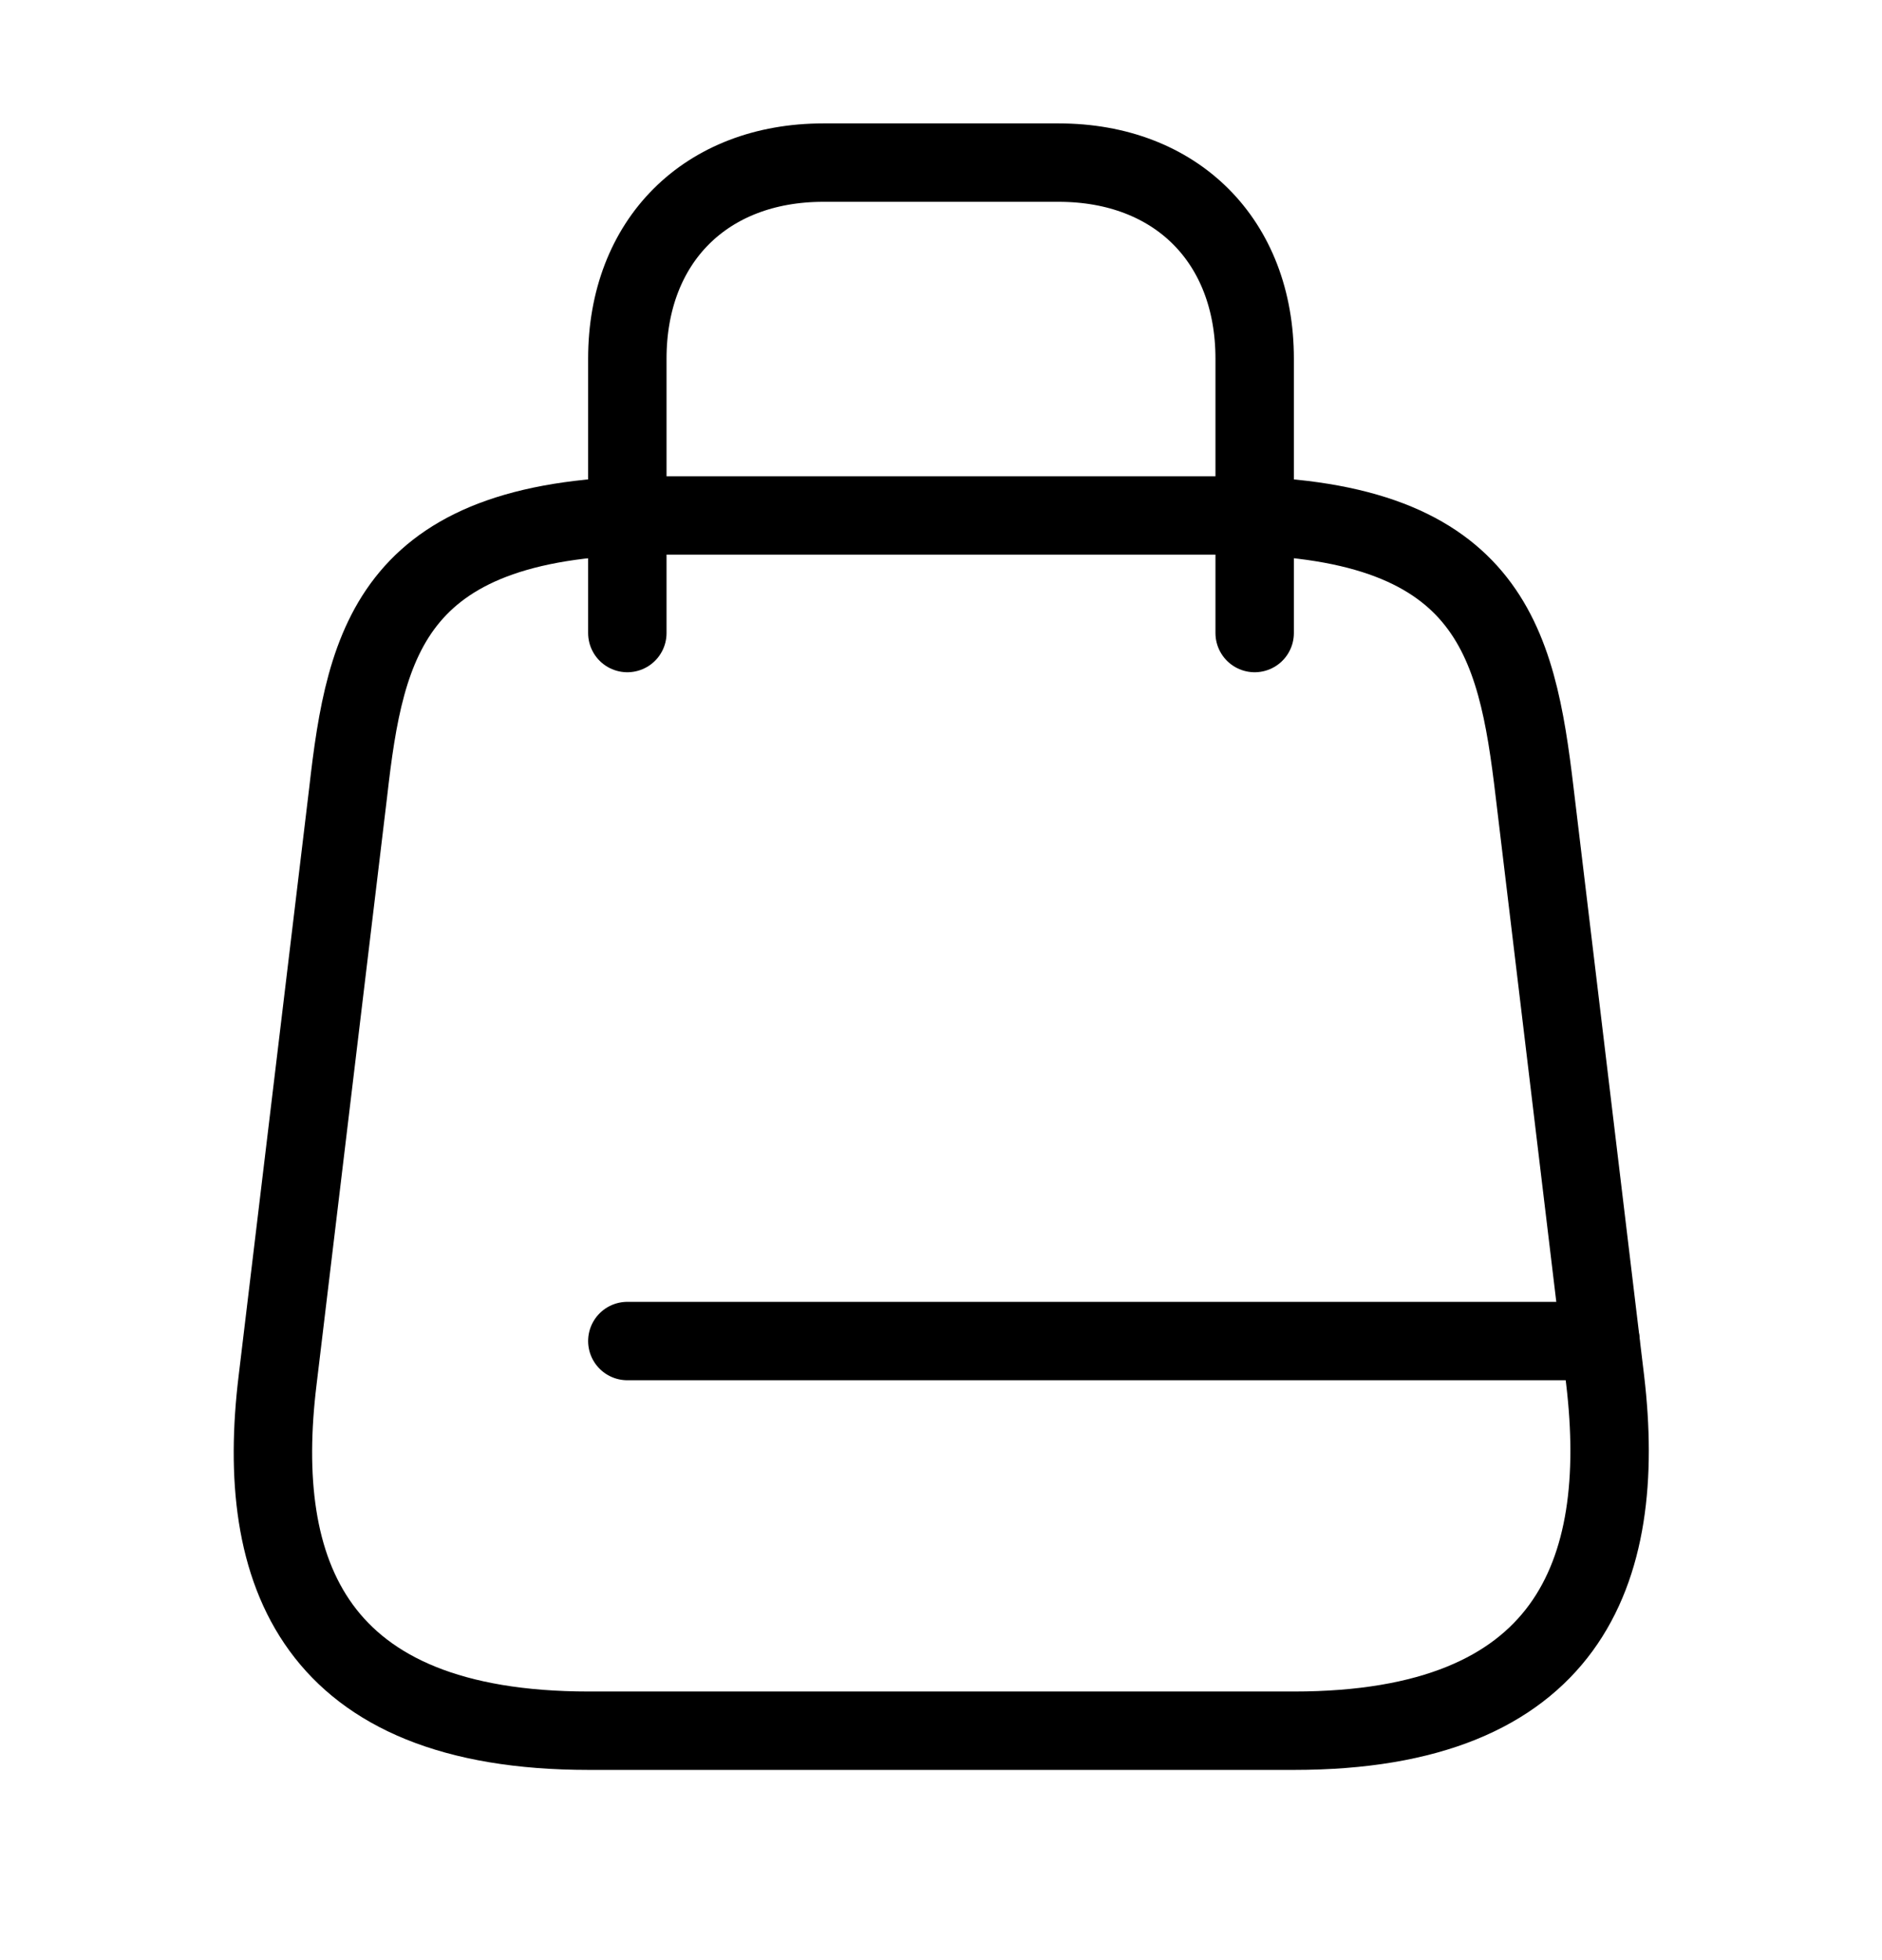
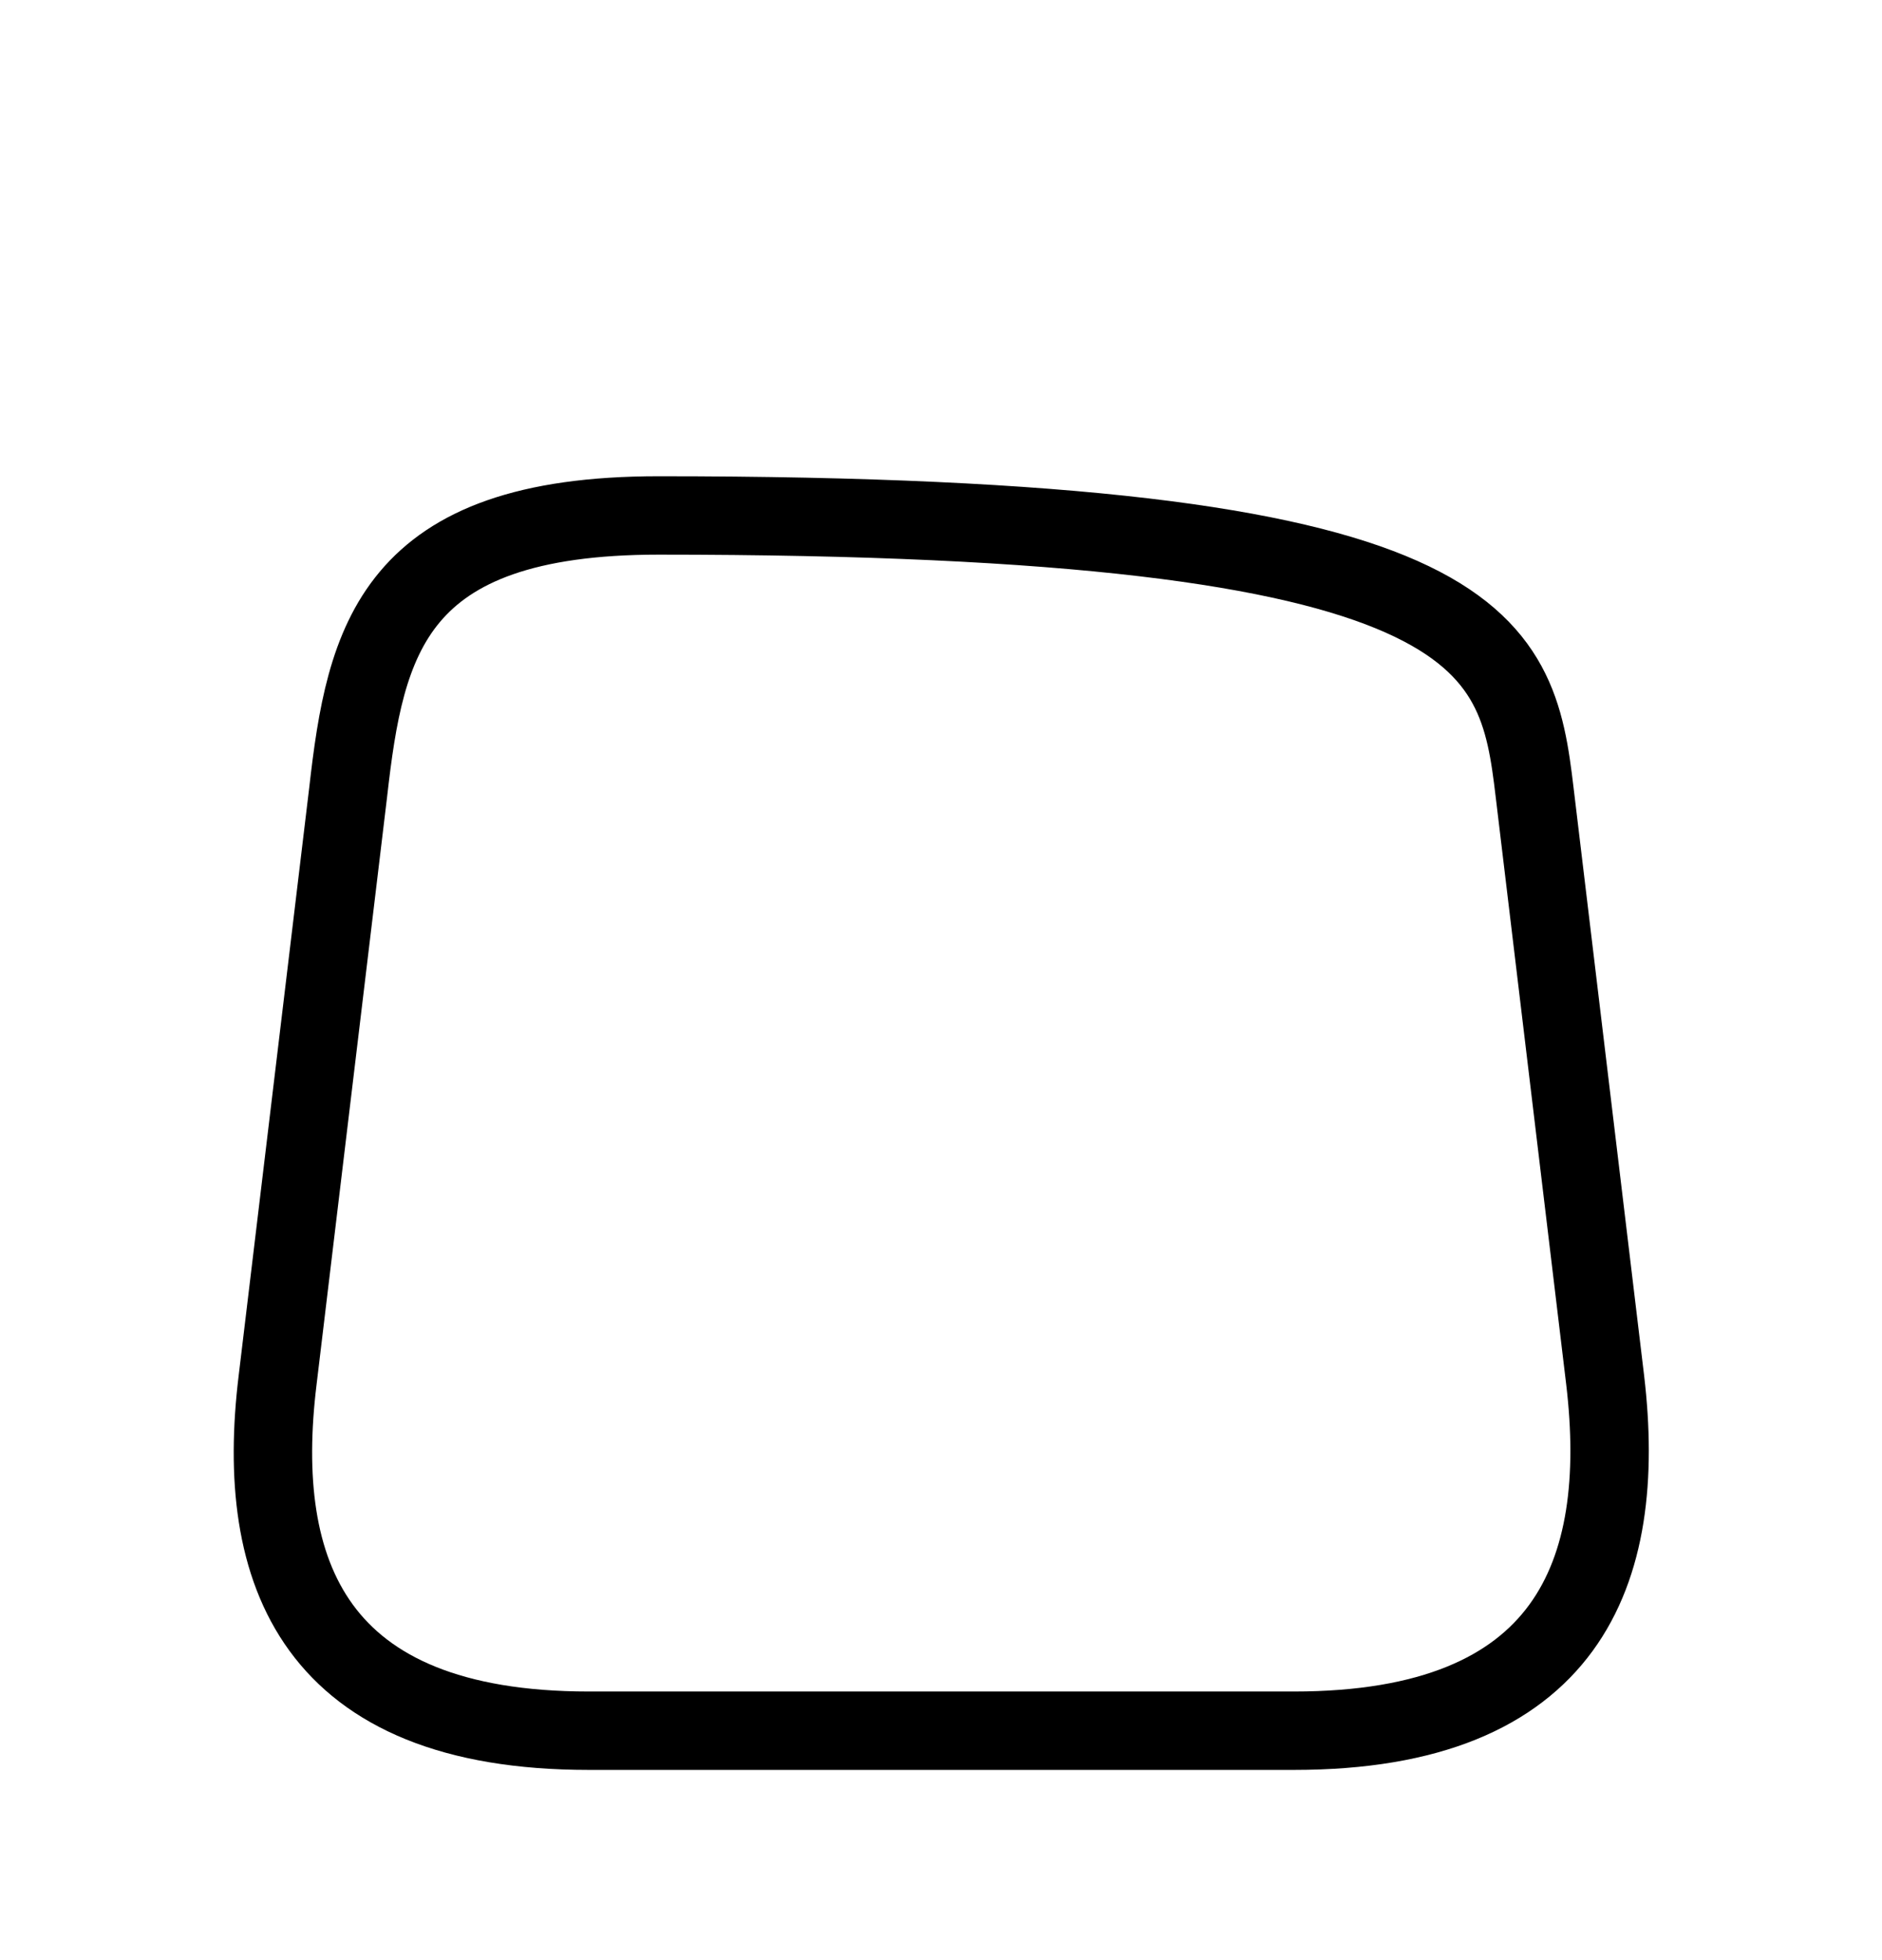
<svg xmlns="http://www.w3.org/2000/svg" width="24" height="25" viewBox="0 0 24 25" fill="none">
-   <path d="M8.4 6.574H15.6C19 6.574 19.34 8.164 19.57 10.104L20.47 17.604C20.76 20.064 20 22.074 16.5 22.074H7.51C4 22.074 3.24 20.064 3.54 17.604L4.44 10.104C4.66 8.164 5 6.574 8.4 6.574Z" stroke="black" stroke-linecap="round" stroke-linejoin="round" />
-   <path d="M8 8.074V4.574C8 3.074 9 2.074 10.5 2.074H13.5C15 2.074 16 3.074 16 4.574V8.074" stroke="black" stroke-linecap="round" stroke-linejoin="round" />
-   <path d="M20.41 17.104H8" stroke="black" stroke-linecap="round" stroke-linejoin="round" />
+   <path d="M8.4 6.574C19 6.574 19.34 8.164 19.57 10.104L20.47 17.604C20.76 20.064 20 22.074 16.5 22.074H7.51C4 22.074 3.24 20.064 3.54 17.604L4.44 10.104C4.66 8.164 5 6.574 8.4 6.574Z" stroke="black" stroke-linecap="round" stroke-linejoin="round" />
</svg>